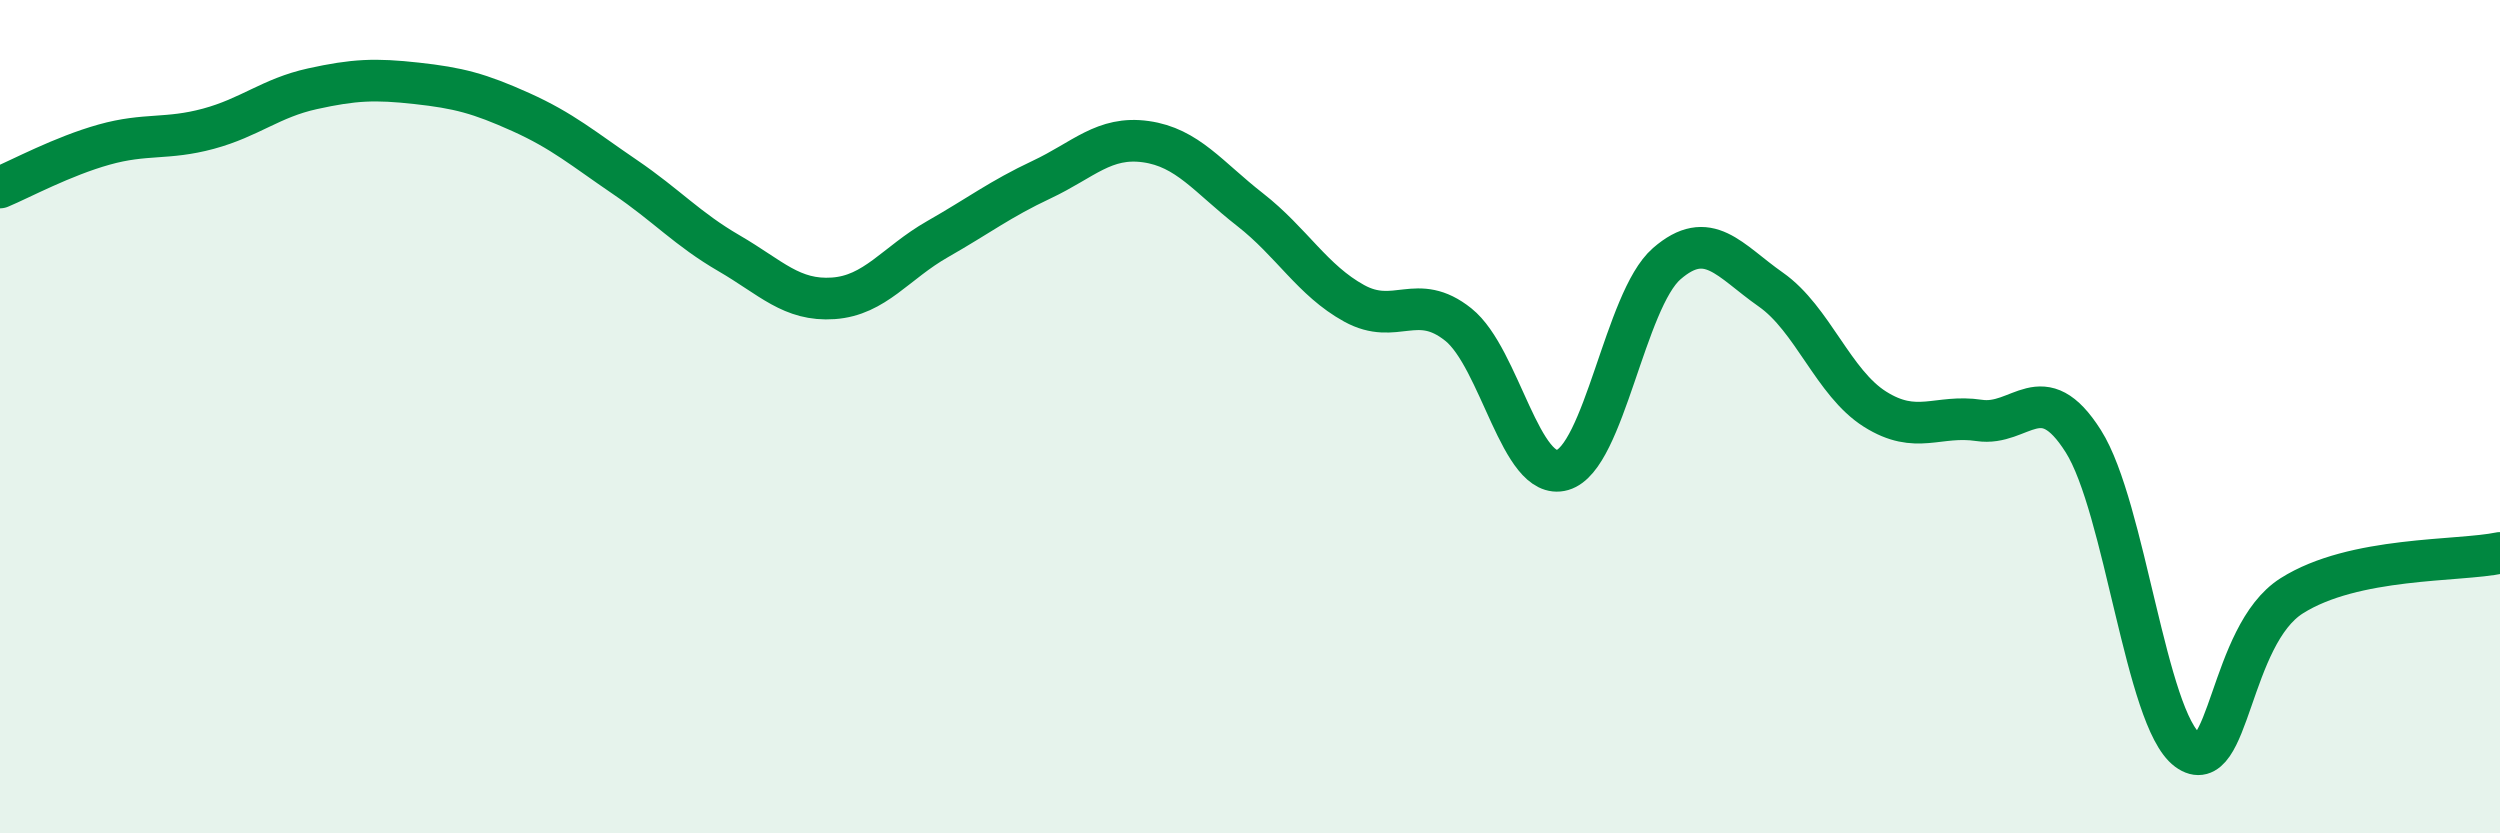
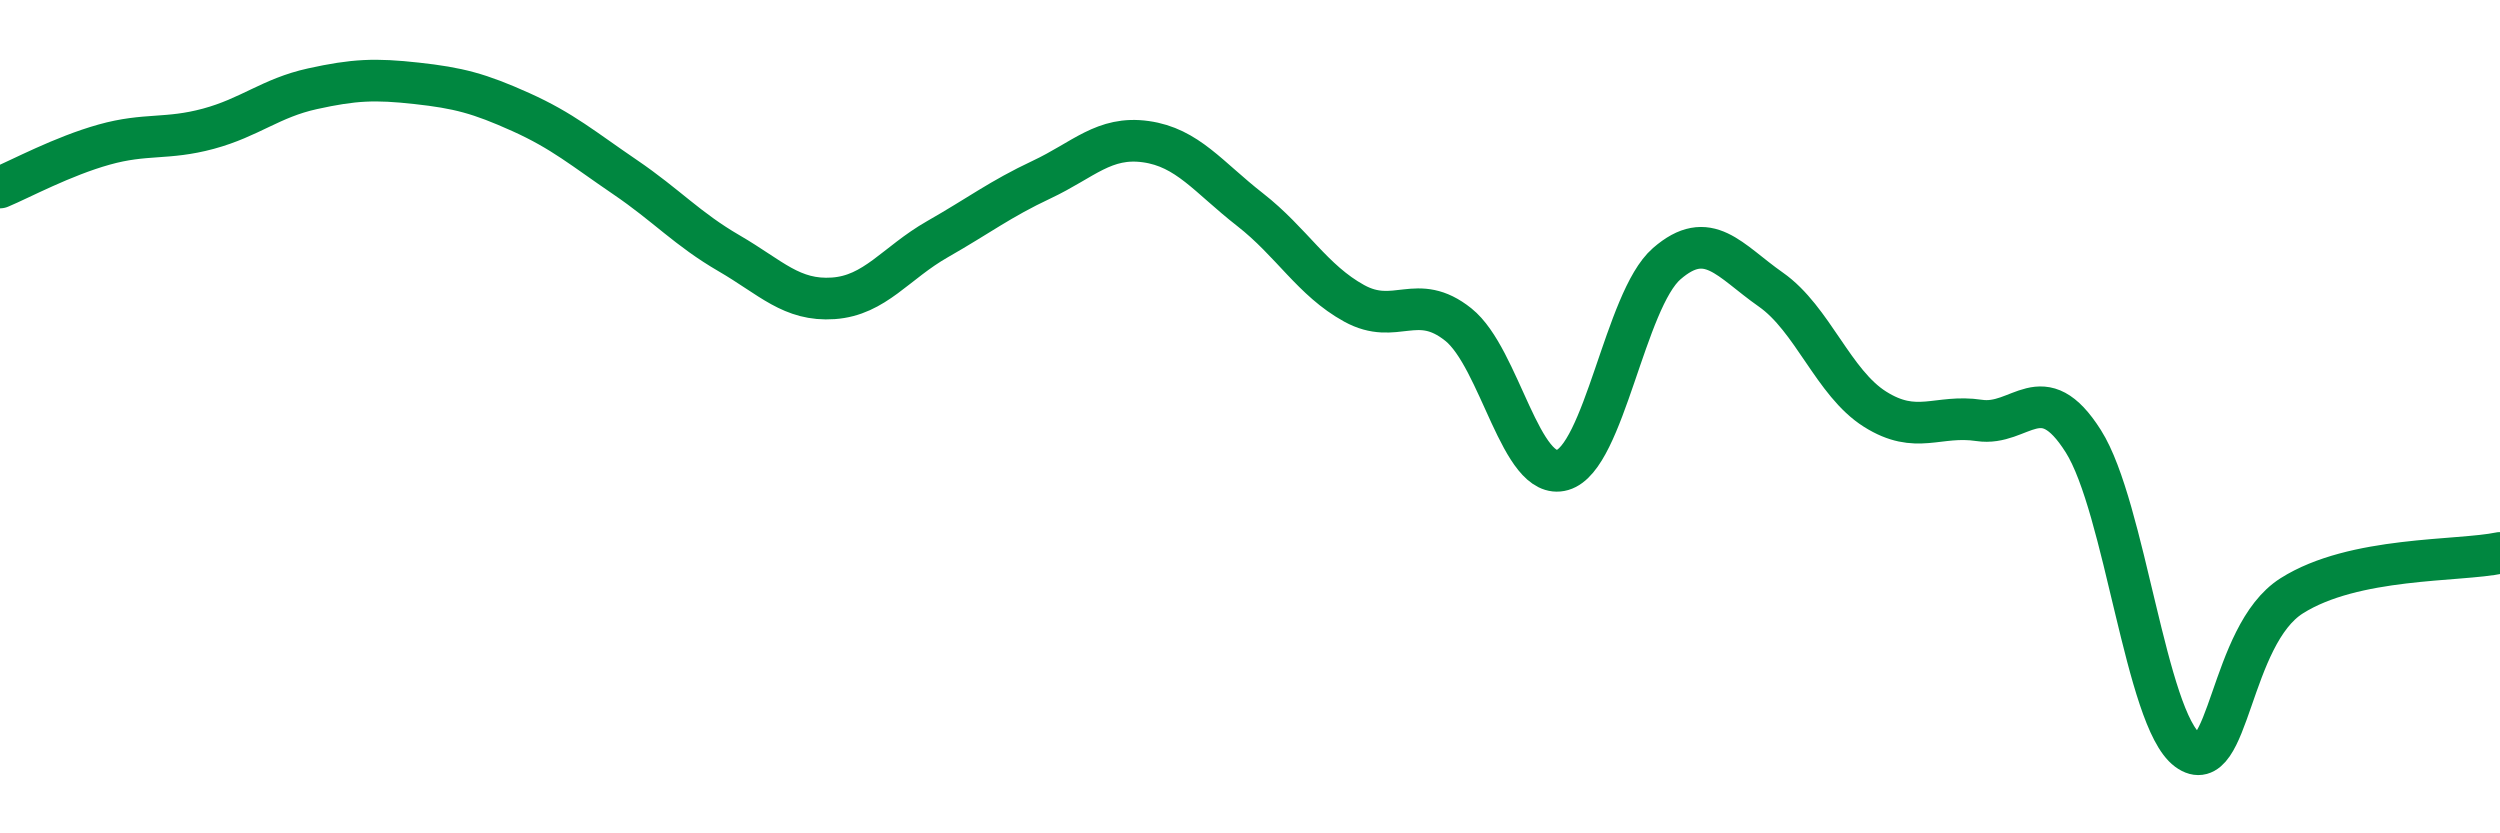
<svg xmlns="http://www.w3.org/2000/svg" width="60" height="20" viewBox="0 0 60 20">
-   <path d="M 0,4.5 C 0.5,4.29 1.5,3.75 2.5,3.47 C 3.5,3.19 4,3.36 5,3.09 C 6,2.82 6.5,2.35 7.5,2.13 C 8.5,1.91 9,1.89 10,2 C 11,2.11 11.5,2.24 12.5,2.69 C 13.5,3.14 14,3.57 15,4.25 C 16,4.93 16.5,5.5 17.5,6.08 C 18.5,6.66 19,7.23 20,7.16 C 21,7.09 21.5,6.31 22.5,5.74 C 23.5,5.17 24,4.78 25,4.31 C 26,3.84 26.5,3.26 27.5,3.4 C 28.5,3.54 29,4.25 30,5.03 C 31,5.81 31.5,6.73 32.5,7.28 C 33.5,7.83 34,6.99 35,7.79 C 36,8.59 36.5,11.57 37.5,11.28 C 38.5,10.99 39,7.2 40,6.33 C 41,5.46 41.5,6.25 42.5,6.95 C 43.5,7.65 44,9.19 45,9.82 C 46,10.45 46.5,9.94 47.5,10.09 C 48.5,10.24 49,9.01 50,10.59 C 51,12.17 51.5,17.26 52.5,18 C 53.5,18.74 53.5,15.25 55,14.3 C 56.5,13.35 59,13.48 60,13.27L60 20L0 20Z" fill="#008740" opacity="0.1" stroke-linecap="round" stroke-linejoin="round" />
  <path d="M 0,4.5 C 0.5,4.29 1.5,3.75 2.5,3.47 C 3.5,3.19 4,3.36 5,3.09 C 6,2.82 6.5,2.35 7.5,2.13 C 8.5,1.91 9,1.89 10,2 C 11,2.11 11.5,2.24 12.5,2.69 C 13.5,3.14 14,3.57 15,4.25 C 16,4.93 16.5,5.5 17.5,6.08 C 18.5,6.66 19,7.23 20,7.16 C 21,7.09 21.5,6.31 22.5,5.74 C 23.5,5.17 24,4.78 25,4.31 C 26,3.84 26.5,3.26 27.5,3.4 C 28.5,3.54 29,4.25 30,5.03 C 31,5.81 31.5,6.73 32.5,7.28 C 33.5,7.83 34,6.99 35,7.79 C 36,8.59 36.5,11.57 37.5,11.28 C 38.5,10.99 39,7.2 40,6.33 C 41,5.46 41.5,6.25 42.5,6.95 C 43.5,7.65 44,9.19 45,9.82 C 46,10.45 46.5,9.94 47.5,10.09 C 48.5,10.24 49,9.01 50,10.59 C 51,12.17 51.5,17.26 52.5,18 C 53.5,18.74 53.5,15.25 55,14.3 C 56.5,13.35 59,13.48 60,13.27" stroke="#008740" stroke-width="1" fill="none" stroke-linecap="round" stroke-linejoin="round" />
</svg>